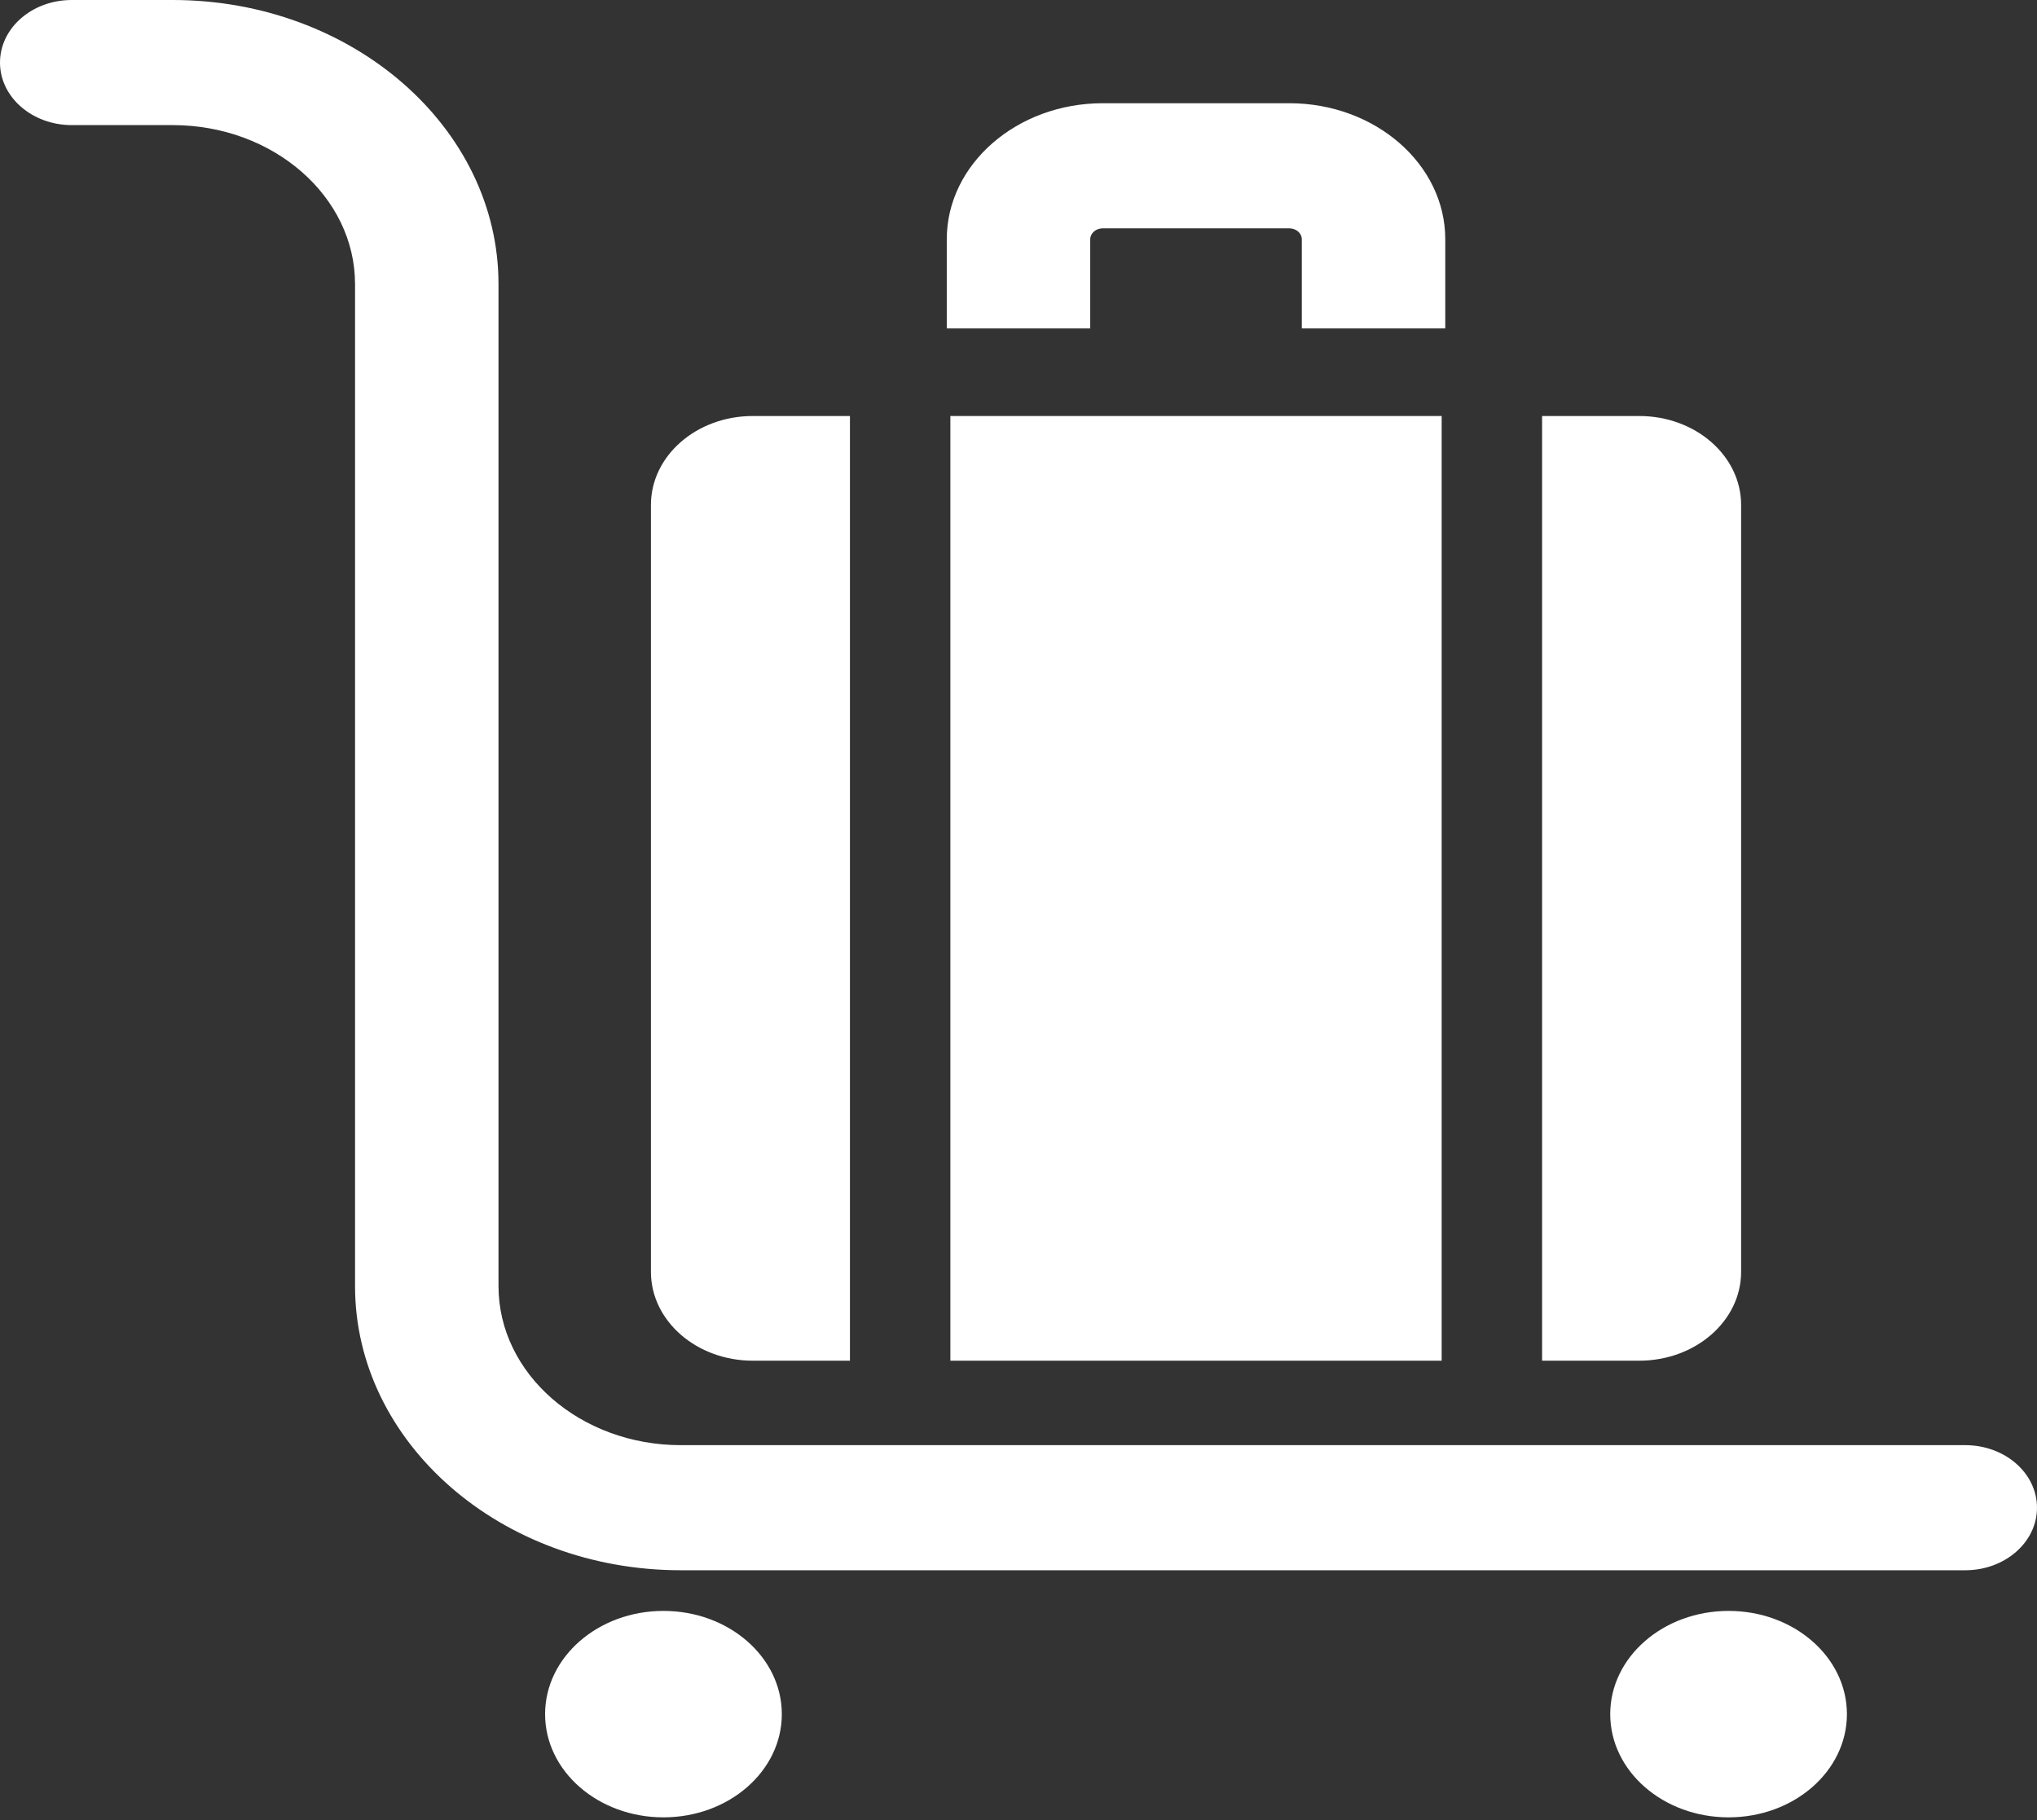
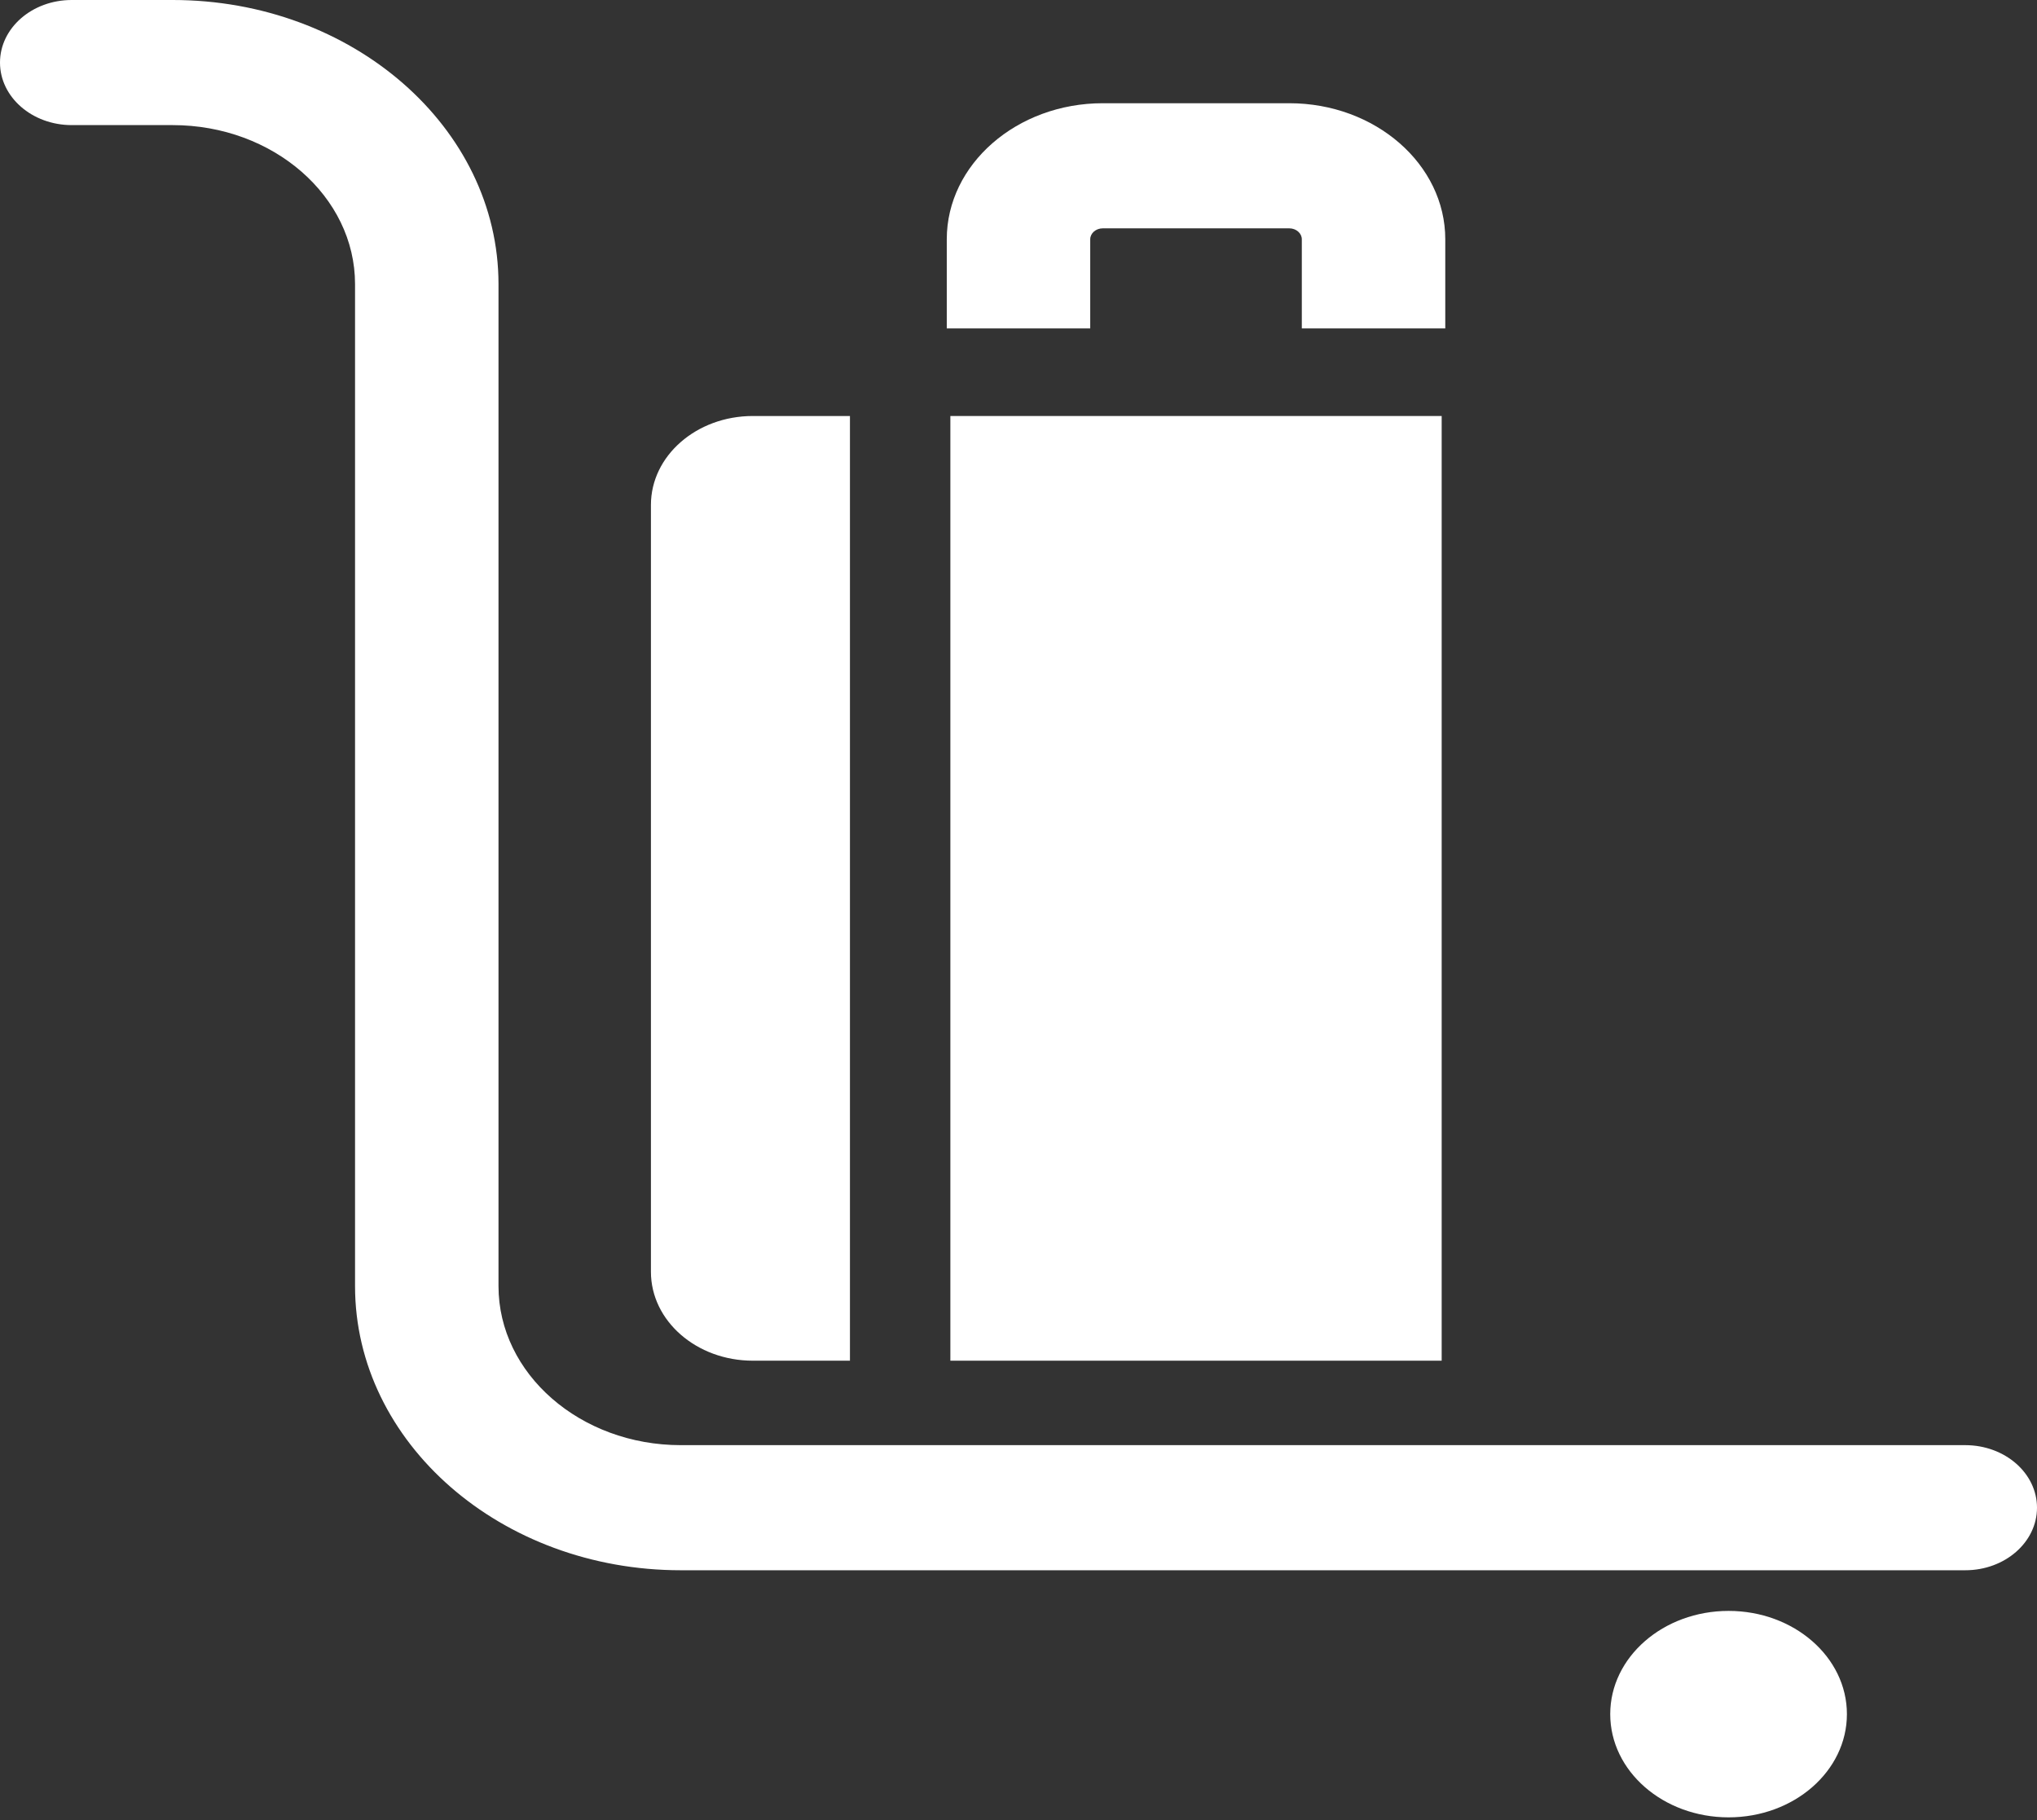
<svg xmlns="http://www.w3.org/2000/svg" width="47" height="42" viewBox="0 0 47 42" fill="none">
  <rect x="0" y="0" width="47" height="42" fill="#333333" stroke="none" />
  <path d="M33.264 9.6H21.928V31.4H33.264V9.6Z" fill="white" />
-   <path d="M37.822 9.6H35.581V31.4H37.822C39.121 31.4 40.173 30.481 40.173 29.349V11.652C40.173 10.519 39.121 9.6 37.822 9.6Z" fill="white" />
  <path d="M25.155 5.522C25.155 5.383 25.285 5.269 25.445 5.269H29.748C29.907 5.269 30.037 5.383 30.037 5.522V7.579H33.347V5.522C33.347 3.791 31.733 2.382 29.748 2.382H25.445C23.46 2.382 21.845 3.791 21.845 5.522V7.579H25.155V5.522Z" fill="white" />
  <path d="M19.611 9.6H17.37C16.071 9.6 15.019 10.519 15.019 11.652V29.349C15.019 30.481 16.071 31.4 17.37 31.4H19.611V9.6Z" fill="white" />
  <path d="M45.345 33.349H15.708C13.389 33.349 11.502 31.703 11.502 29.679V6.557C11.502 2.941 8.13 0 3.986 0H1.655C0.741 0 0 0.646 0 1.444C0 2.241 0.741 2.887 1.655 2.887H3.985C6.305 2.887 8.192 4.533 8.192 6.557V29.68C8.192 33.295 11.563 36.236 15.708 36.236H45.345C46.259 36.236 47 35.59 47 34.792C47 33.995 46.259 33.349 45.345 33.349Z" fill="white" />
-   <path d="M15.308 41.938C16.816 41.938 18.039 40.872 18.039 39.556C18.039 38.241 16.816 37.174 15.308 37.174C13.8 37.174 12.577 38.241 12.577 39.556C12.577 40.872 13.8 41.938 15.308 41.938Z" fill="white" />
-   <path d="M39.884 41.938C41.392 41.938 42.614 40.872 42.614 39.556C42.614 38.241 41.392 37.174 39.884 37.174C38.376 37.174 37.153 38.241 37.153 39.556C37.153 40.872 38.376 41.938 39.884 41.938Z" fill="white" />
+   <path d="M39.884 41.938C41.392 41.938 42.614 40.872 42.614 39.556C42.614 38.241 41.392 37.174 39.884 37.174C38.376 37.174 37.153 38.241 37.153 39.556C37.153 40.872 38.376 41.938 39.884 41.938" fill="white" />
</svg>